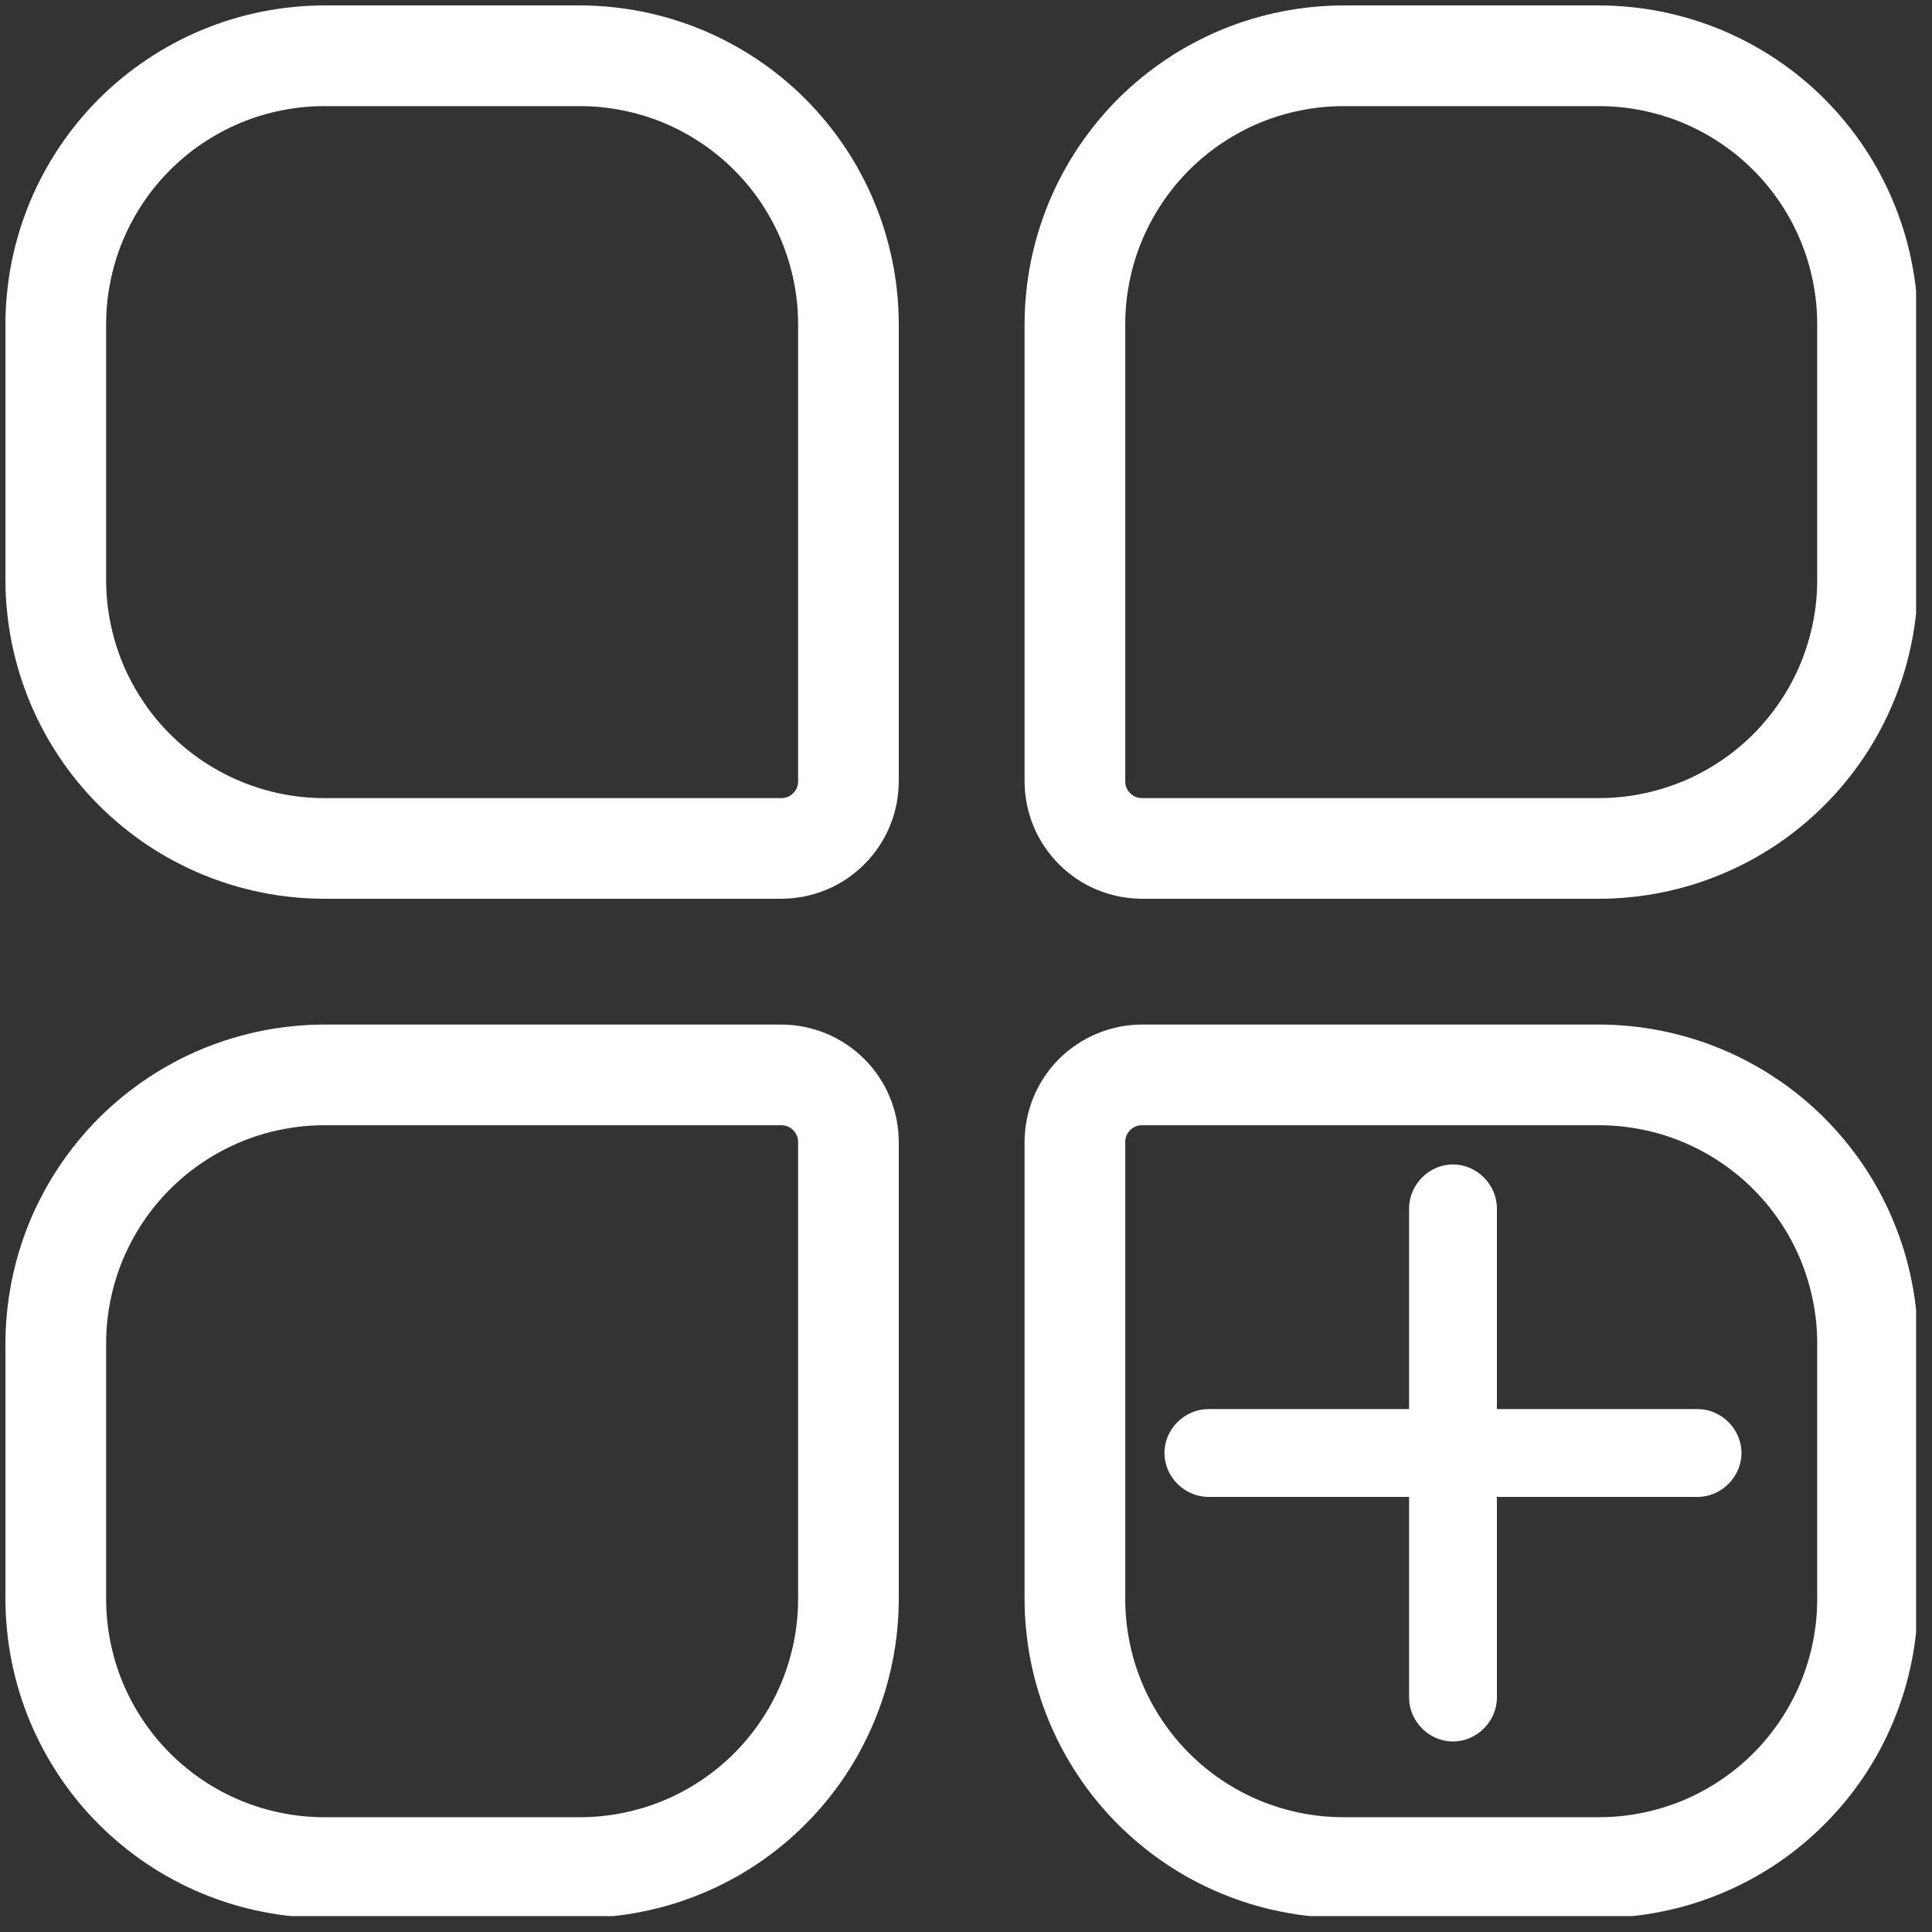
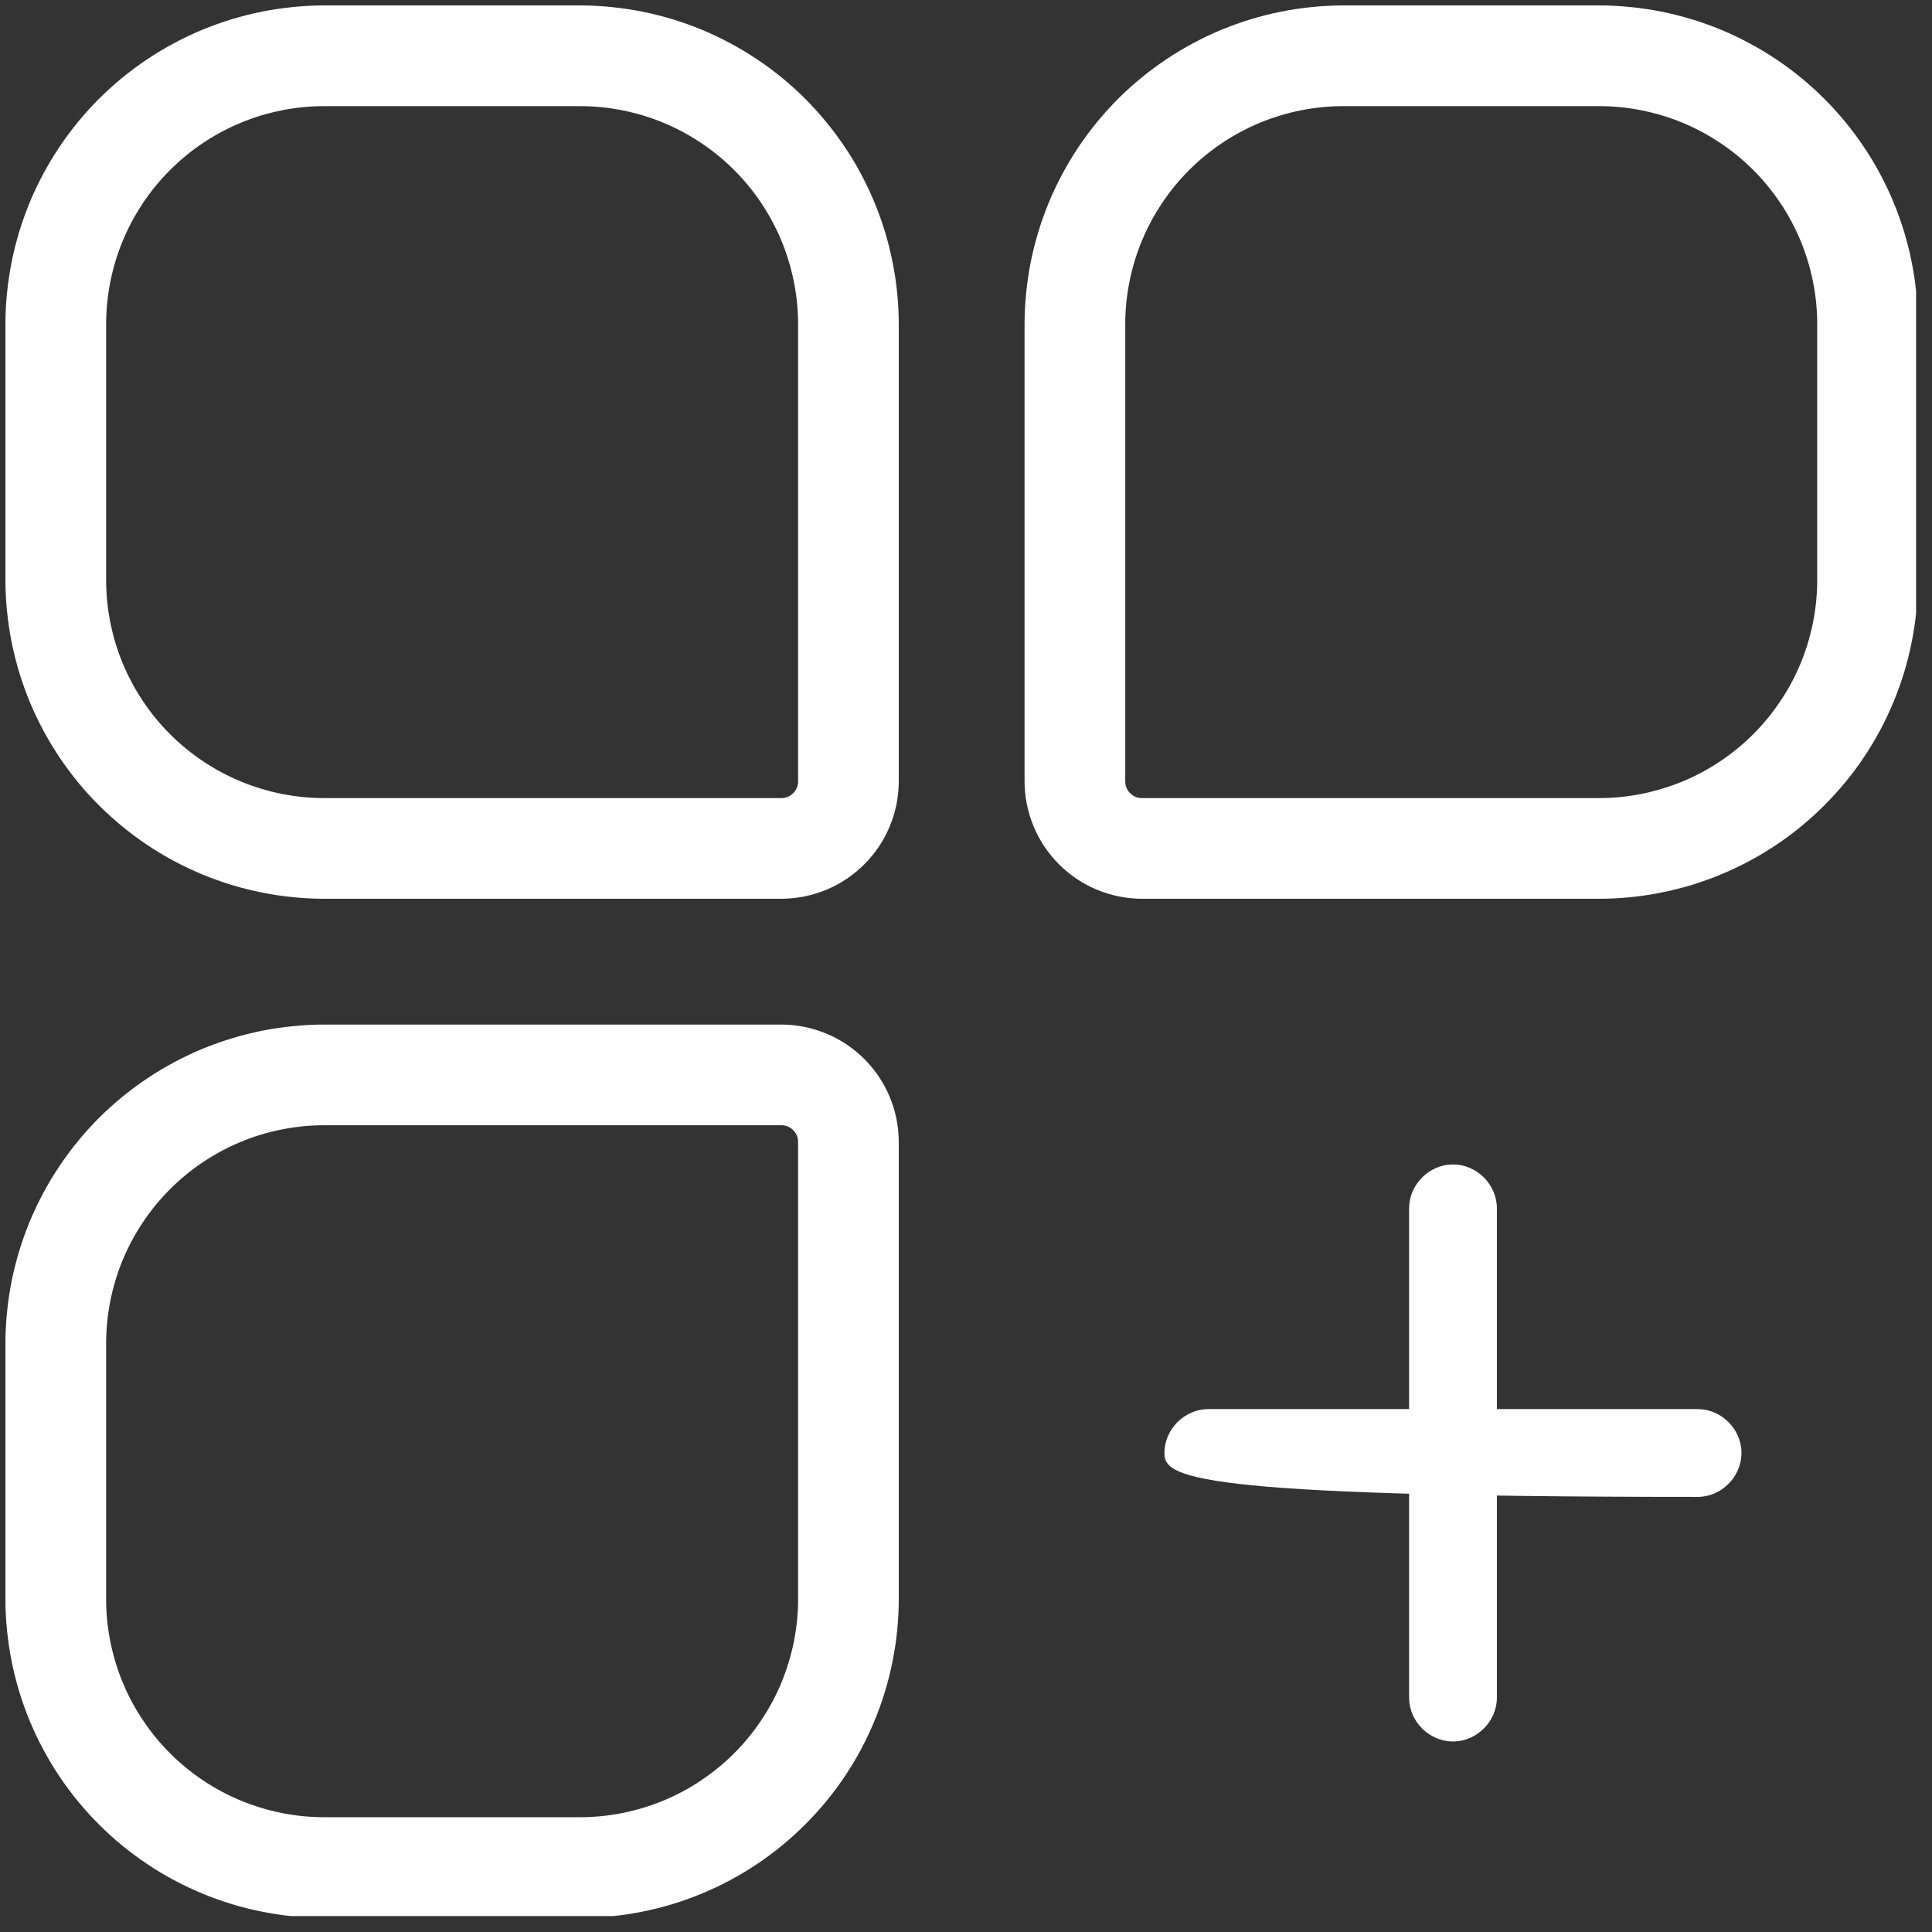
<svg xmlns="http://www.w3.org/2000/svg" width="150" zoomAndPan="magnify" viewBox="0 0 112.5 112.5" height="150" preserveAspectRatio="xMidYMid meet" version="1.0">
  <rect x="0" y="0" width="112.5" height="112.5" fill="#333333" stroke="none" />
  <defs>
    <clipPath id="b84fe2fdee">
      <path d="M 0.316 0.316 L 53 0.316 L 53 53 L 0.316 53 Z M 0.316 0.316 " clip-rule="nonzero" />
    </clipPath>
    <clipPath id="ead45fb25c">
      <path d="M 59 0.316 L 111.574 0.316 L 111.574 53 L 59 53 Z M 59 0.316 " clip-rule="nonzero" />
    </clipPath>
    <clipPath id="9873db00a8">
      <path d="M 0.316 59 L 53 59 L 53 111.574 L 0.316 111.574 Z M 0.316 59 " clip-rule="nonzero" />
    </clipPath>
    <clipPath id="bf70d8bda2">
      <path d="M 59 59 L 111.574 59 L 111.574 111.574 L 59 111.574 Z M 59 59 " clip-rule="nonzero" />
    </clipPath>
    <clipPath id="5dc2fe0d62">
      <path d="M 67.805 82 L 101.406 82 L 101.406 88 L 67.805 88 Z M 67.805 82 " clip-rule="nonzero" />
    </clipPath>
    <clipPath id="677362cec6">
      <path d="M 82 67.805 L 88 67.805 L 88 101.406 L 82 101.406 Z M 82 67.805 " clip-rule="nonzero" />
    </clipPath>
  </defs>
  <g clip-path="url(#b84fe2fdee)">
    <path fill="#ffffff" d="M 33.773 0.316 L 18.879 0.316 C 18.27 0.316 17.664 0.348 17.059 0.41 C 16.453 0.469 15.855 0.559 15.258 0.676 C 14.66 0.797 14.074 0.945 13.492 1.121 C 12.91 1.297 12.34 1.504 11.777 1.734 C 11.215 1.969 10.668 2.227 10.133 2.516 C 9.598 2.801 9.074 3.113 8.57 3.453 C 8.066 3.789 7.578 4.152 7.109 4.535 C 6.641 4.922 6.188 5.328 5.758 5.758 C 5.328 6.188 4.922 6.641 4.535 7.109 C 4.152 7.578 3.789 8.066 3.453 8.57 C 3.113 9.074 2.801 9.598 2.516 10.133 C 2.227 10.668 1.969 11.215 1.734 11.777 C 1.504 12.34 1.297 12.91 1.121 13.492 C 0.945 14.074 0.797 14.66 0.676 15.258 C 0.559 15.855 0.469 16.453 0.41 17.059 C 0.348 17.664 0.316 18.27 0.316 18.879 L 0.316 33.773 C 0.316 34.383 0.348 34.988 0.41 35.594 C 0.469 36.199 0.559 36.797 0.676 37.395 C 0.797 37.988 0.945 38.578 1.121 39.16 C 1.297 39.742 1.504 40.312 1.734 40.875 C 1.969 41.434 2.227 41.984 2.516 42.52 C 2.801 43.055 3.113 43.574 3.453 44.082 C 3.789 44.586 4.152 45.074 4.535 45.543 C 4.922 46.012 5.328 46.461 5.758 46.891 C 6.188 47.32 6.641 47.73 7.109 48.113 C 7.578 48.5 8.066 48.863 8.57 49.199 C 9.074 49.539 9.598 49.852 10.133 50.137 C 10.668 50.422 11.215 50.684 11.777 50.914 C 12.34 51.148 12.91 51.355 13.492 51.531 C 14.074 51.707 14.66 51.855 15.258 51.973 C 15.855 52.094 16.453 52.184 17.059 52.242 C 17.664 52.305 18.27 52.332 18.879 52.336 L 45.496 52.336 C 45.945 52.332 46.391 52.289 46.828 52.203 C 47.27 52.113 47.699 51.984 48.113 51.812 C 48.527 51.641 48.922 51.43 49.293 51.18 C 49.668 50.93 50.012 50.648 50.328 50.328 C 50.648 50.012 50.93 49.668 51.18 49.293 C 51.43 48.922 51.641 48.527 51.812 48.113 C 51.984 47.699 52.113 47.27 52.203 46.828 C 52.289 46.391 52.332 45.945 52.336 45.496 L 52.336 18.879 C 52.332 18.27 52.305 17.664 52.242 17.059 C 52.184 16.453 52.094 15.855 51.973 15.258 C 51.855 14.66 51.707 14.074 51.531 13.492 C 51.355 12.91 51.148 12.34 50.914 11.777 C 50.684 11.215 50.422 10.668 50.137 10.133 C 49.852 9.598 49.539 9.074 49.199 8.57 C 48.863 8.066 48.5 7.578 48.113 7.109 C 47.73 6.641 47.32 6.188 46.891 5.758 C 46.461 5.328 46.012 4.922 45.543 4.535 C 45.074 4.152 44.586 3.789 44.082 3.453 C 43.574 3.113 43.055 2.801 42.52 2.516 C 41.984 2.227 41.434 1.969 40.875 1.734 C 40.312 1.504 39.742 1.297 39.16 1.121 C 38.578 0.945 37.988 0.797 37.395 0.676 C 36.797 0.559 36.199 0.469 35.594 0.41 C 34.988 0.348 34.383 0.316 33.773 0.316 Z M 46.473 45.496 C 46.473 45.766 46.379 45.996 46.188 46.188 C 45.996 46.379 45.766 46.473 45.496 46.473 L 18.879 46.473 C 18.043 46.473 17.219 46.391 16.402 46.227 C 15.582 46.062 14.789 45.82 14.02 45.504 C 13.25 45.184 12.52 44.793 11.824 44.328 C 11.133 43.867 10.492 43.34 9.902 42.75 C 9.312 42.16 8.785 41.52 8.324 40.824 C 7.859 40.133 7.469 39.402 7.148 38.633 C 6.828 37.863 6.59 37.066 6.426 36.25 C 6.262 35.434 6.18 34.609 6.18 33.773 L 6.18 18.879 C 6.18 18.043 6.262 17.219 6.426 16.402 C 6.59 15.582 6.828 14.789 7.148 14.02 C 7.469 13.25 7.859 12.52 8.324 11.824 C 8.785 11.133 9.312 10.492 9.902 9.902 C 10.492 9.312 11.133 8.785 11.824 8.324 C 12.52 7.859 13.25 7.469 14.02 7.148 C 14.789 6.828 15.582 6.59 16.402 6.426 C 17.219 6.262 18.043 6.18 18.879 6.18 L 33.773 6.18 C 34.609 6.18 35.434 6.262 36.25 6.426 C 37.066 6.59 37.863 6.828 38.633 7.148 C 39.402 7.469 40.133 7.859 40.824 8.324 C 41.52 8.785 42.16 9.312 42.75 9.902 C 43.34 10.492 43.867 11.133 44.328 11.824 C 44.793 12.52 45.184 13.25 45.504 14.02 C 45.82 14.789 46.062 15.582 46.227 16.402 C 46.391 17.219 46.473 18.043 46.473 18.879 Z M 46.473 45.496 " fill-opacity="1" fill-rule="nonzero" />
  </g>
  <g clip-path="url(#ead45fb25c)">
    <path fill="#ffffff" d="M 93.117 0.316 L 78.223 0.316 C 77.613 0.316 77.008 0.348 76.402 0.41 C 75.797 0.469 75.199 0.559 74.602 0.676 C 74.004 0.797 73.418 0.945 72.836 1.121 C 72.254 1.297 71.684 1.504 71.121 1.734 C 70.559 1.969 70.012 2.227 69.477 2.516 C 68.941 2.801 68.418 3.113 67.914 3.453 C 67.41 3.789 66.922 4.152 66.453 4.535 C 65.984 4.922 65.531 5.328 65.102 5.758 C 64.672 6.188 64.266 6.641 63.879 7.109 C 63.496 7.578 63.133 8.066 62.797 8.57 C 62.457 9.074 62.145 9.598 61.859 10.133 C 61.57 10.668 61.312 11.215 61.078 11.777 C 60.848 12.34 60.641 12.91 60.465 13.492 C 60.289 14.074 60.141 14.66 60.02 15.258 C 59.902 15.855 59.812 16.453 59.754 17.059 C 59.691 17.664 59.66 18.27 59.66 18.879 L 59.66 45.496 C 59.66 45.945 59.707 46.391 59.793 46.828 C 59.883 47.27 60.012 47.699 60.184 48.113 C 60.355 48.527 60.566 48.922 60.816 49.293 C 61.066 49.668 61.348 50.012 61.664 50.328 C 61.984 50.648 62.328 50.93 62.703 51.18 C 63.074 51.43 63.469 51.641 63.883 51.812 C 64.297 51.984 64.727 52.113 65.164 52.203 C 65.605 52.289 66.051 52.332 66.5 52.336 L 93.117 52.336 C 93.727 52.332 94.332 52.305 94.938 52.242 C 95.539 52.184 96.141 52.094 96.738 51.973 C 97.332 51.855 97.922 51.707 98.504 51.531 C 99.086 51.355 99.656 51.148 100.219 50.914 C 100.777 50.684 101.328 50.422 101.863 50.137 C 102.398 49.852 102.918 49.539 103.426 49.199 C 103.93 48.863 104.418 48.5 104.887 48.113 C 105.355 47.73 105.805 47.32 106.234 46.891 C 106.664 46.461 107.074 46.012 107.457 45.543 C 107.844 45.074 108.207 44.586 108.543 44.082 C 108.883 43.574 109.195 43.055 109.48 42.52 C 109.766 41.984 110.027 41.434 110.258 40.875 C 110.492 40.312 110.695 39.742 110.875 39.16 C 111.051 38.578 111.199 37.988 111.316 37.395 C 111.438 36.797 111.527 36.199 111.586 35.594 C 111.648 34.988 111.676 34.383 111.68 33.773 L 111.68 18.879 C 111.676 18.27 111.648 17.664 111.586 17.059 C 111.527 16.453 111.438 15.855 111.316 15.258 C 111.199 14.66 111.051 14.074 110.875 13.492 C 110.695 12.91 110.492 12.34 110.258 11.777 C 110.027 11.215 109.766 10.668 109.48 10.133 C 109.195 9.598 108.883 9.074 108.543 8.57 C 108.207 8.066 107.844 7.578 107.457 7.109 C 107.074 6.641 106.664 6.188 106.234 5.758 C 105.805 5.328 105.355 4.922 104.887 4.535 C 104.418 4.152 103.93 3.789 103.426 3.453 C 102.918 3.113 102.398 2.801 101.863 2.516 C 101.328 2.227 100.777 1.969 100.219 1.734 C 99.656 1.504 99.086 1.297 98.504 1.121 C 97.922 0.945 97.332 0.797 96.738 0.676 C 96.141 0.559 95.543 0.469 94.938 0.41 C 94.332 0.348 93.727 0.316 93.117 0.316 Z M 105.816 33.773 C 105.816 34.609 105.734 35.434 105.57 36.25 C 105.406 37.066 105.164 37.863 104.848 38.633 C 104.527 39.402 104.137 40.133 103.672 40.824 C 103.207 41.52 102.684 42.16 102.094 42.75 C 101.504 43.34 100.863 43.867 100.168 44.328 C 99.477 44.793 98.746 45.184 97.977 45.504 C 97.207 45.82 96.41 46.062 95.594 46.227 C 94.777 46.391 93.953 46.473 93.117 46.473 L 66.5 46.473 C 66.23 46.473 66 46.379 65.809 46.188 C 65.617 45.996 65.523 45.766 65.523 45.496 L 65.523 18.879 C 65.523 18.043 65.605 17.219 65.77 16.402 C 65.93 15.582 66.172 14.789 66.492 14.02 C 66.812 13.25 67.203 12.52 67.668 11.824 C 68.129 11.133 68.656 10.492 69.246 9.902 C 69.836 9.312 70.477 8.785 71.168 8.324 C 71.863 7.859 72.594 7.469 73.363 7.148 C 74.133 6.828 74.926 6.59 75.746 6.426 C 76.562 6.262 77.387 6.18 78.223 6.18 L 93.117 6.18 C 93.953 6.18 94.777 6.262 95.594 6.426 C 96.41 6.59 97.207 6.828 97.977 7.148 C 98.746 7.469 99.477 7.859 100.168 8.324 C 100.863 8.785 101.504 9.312 102.094 9.902 C 102.684 10.492 103.207 11.133 103.672 11.824 C 104.137 12.52 104.527 13.25 104.848 14.02 C 105.164 14.789 105.406 15.582 105.57 16.402 C 105.734 17.219 105.816 18.043 105.816 18.879 Z M 105.816 33.773 " fill-opacity="1" fill-rule="nonzero" />
  </g>
  <g clip-path="url(#9873db00a8)">
    <path fill="#ffffff" d="M 45.496 59.66 L 18.879 59.66 C 18.27 59.66 17.664 59.691 17.059 59.754 C 16.453 59.812 15.855 59.902 15.258 60.02 C 14.66 60.141 14.074 60.289 13.492 60.465 C 12.91 60.641 12.34 60.848 11.777 61.078 C 11.215 61.312 10.668 61.57 10.133 61.859 C 9.598 62.145 9.074 62.457 8.57 62.797 C 8.066 63.133 7.578 63.496 7.109 63.879 C 6.641 64.266 6.188 64.672 5.758 65.102 C 5.328 65.531 4.922 65.984 4.535 66.453 C 4.152 66.922 3.789 67.41 3.453 67.914 C 3.113 68.418 2.801 68.941 2.516 69.477 C 2.227 70.012 1.969 70.559 1.734 71.121 C 1.504 71.684 1.297 72.254 1.121 72.836 C 0.945 73.418 0.797 74.004 0.676 74.602 C 0.559 75.199 0.469 75.797 0.41 76.402 C 0.348 77.008 0.316 77.613 0.316 78.223 L 0.316 93.117 C 0.316 93.727 0.348 94.332 0.41 94.938 C 0.469 95.539 0.559 96.141 0.676 96.738 C 0.797 97.332 0.945 97.922 1.121 98.504 C 1.297 99.086 1.504 99.656 1.734 100.219 C 1.969 100.777 2.227 101.328 2.516 101.863 C 2.801 102.398 3.113 102.918 3.453 103.426 C 3.789 103.93 4.152 104.418 4.535 104.887 C 4.922 105.355 5.328 105.805 5.758 106.234 C 6.188 106.664 6.641 107.074 7.109 107.457 C 7.578 107.844 8.066 108.207 8.57 108.543 C 9.074 108.883 9.598 109.195 10.133 109.48 C 10.668 109.766 11.215 110.027 11.777 110.258 C 12.34 110.492 12.91 110.695 13.492 110.875 C 14.074 111.051 14.66 111.199 15.258 111.316 C 15.855 111.438 16.453 111.527 17.059 111.586 C 17.664 111.648 18.27 111.676 18.879 111.68 L 33.773 111.68 C 34.383 111.676 34.988 111.648 35.594 111.586 C 36.199 111.527 36.797 111.438 37.395 111.316 C 37.988 111.199 38.578 111.051 39.16 110.875 C 39.742 110.695 40.312 110.492 40.875 110.258 C 41.434 110.027 41.984 109.766 42.52 109.48 C 43.055 109.195 43.574 108.883 44.082 108.543 C 44.586 108.207 45.074 107.844 45.543 107.457 C 46.012 107.074 46.461 106.664 46.891 106.234 C 47.32 105.805 47.73 105.355 48.113 104.887 C 48.5 104.418 48.863 103.93 49.199 103.426 C 49.539 102.918 49.852 102.398 50.137 101.863 C 50.422 101.328 50.684 100.777 50.914 100.219 C 51.148 99.656 51.355 99.086 51.531 98.504 C 51.707 97.922 51.855 97.332 51.973 96.738 C 52.094 96.141 52.184 95.539 52.242 94.938 C 52.305 94.332 52.332 93.727 52.336 93.117 L 52.336 66.5 C 52.332 66.051 52.289 65.605 52.203 65.164 C 52.113 64.727 51.984 64.297 51.812 63.883 C 51.641 63.469 51.43 63.074 51.18 62.703 C 50.93 62.328 50.648 61.984 50.328 61.664 C 50.012 61.348 49.668 61.066 49.293 60.816 C 48.922 60.566 48.527 60.355 48.113 60.184 C 47.699 60.012 47.27 59.883 46.828 59.793 C 46.391 59.707 45.945 59.66 45.496 59.66 Z M 46.473 93.117 C 46.473 93.953 46.391 94.777 46.227 95.594 C 46.062 96.41 45.82 97.207 45.504 97.977 C 45.184 98.746 44.793 99.477 44.328 100.168 C 43.867 100.863 43.34 101.504 42.75 102.094 C 42.16 102.684 41.52 103.207 40.824 103.672 C 40.133 104.137 39.402 104.527 38.633 104.848 C 37.863 105.164 37.066 105.406 36.25 105.57 C 35.434 105.734 34.609 105.816 33.773 105.816 L 18.879 105.816 C 18.043 105.816 17.219 105.734 16.402 105.57 C 15.582 105.406 14.789 105.164 14.02 104.848 C 13.25 104.527 12.52 104.137 11.824 103.672 C 11.133 103.207 10.492 102.684 9.902 102.094 C 9.312 101.504 8.785 100.863 8.324 100.168 C 7.859 99.477 7.469 98.746 7.148 97.977 C 6.828 97.207 6.59 96.41 6.426 95.594 C 6.262 94.777 6.18 93.953 6.18 93.117 L 6.18 78.223 C 6.18 77.387 6.262 76.562 6.426 75.746 C 6.59 74.926 6.828 74.133 7.148 73.363 C 7.469 72.594 7.859 71.863 8.324 71.168 C 8.785 70.477 9.312 69.836 9.902 69.246 C 10.492 68.656 11.133 68.129 11.824 67.668 C 12.52 67.203 13.25 66.812 14.02 66.492 C 14.789 66.172 15.582 65.93 16.402 65.77 C 17.219 65.605 18.043 65.523 18.879 65.523 L 45.496 65.523 C 45.766 65.523 45.996 65.617 46.188 65.809 C 46.379 66 46.473 66.23 46.473 66.5 Z M 46.473 93.117 " fill-opacity="1" fill-rule="nonzero" />
  </g>
  <g clip-path="url(#bf70d8bda2)">
-     <path fill="#ffffff" d="M 93.117 59.66 L 66.5 59.66 C 66.051 59.66 65.605 59.707 65.164 59.793 C 64.727 59.883 64.297 60.012 63.883 60.184 C 63.469 60.355 63.074 60.566 62.703 60.816 C 62.328 61.066 61.984 61.348 61.664 61.664 C 61.348 61.984 61.066 62.328 60.816 62.703 C 60.566 63.074 60.355 63.469 60.184 63.883 C 60.012 64.297 59.883 64.727 59.793 65.164 C 59.707 65.605 59.66 66.051 59.66 66.5 L 59.66 93.117 C 59.66 93.727 59.691 94.332 59.754 94.938 C 59.812 95.539 59.902 96.141 60.02 96.738 C 60.141 97.332 60.289 97.922 60.465 98.504 C 60.641 99.086 60.848 99.656 61.078 100.219 C 61.312 100.777 61.57 101.328 61.859 101.863 C 62.145 102.398 62.457 102.918 62.797 103.426 C 63.133 103.93 63.496 104.418 63.879 104.887 C 64.266 105.355 64.672 105.805 65.102 106.234 C 65.531 106.664 65.984 107.074 66.453 107.457 C 66.922 107.844 67.41 108.207 67.914 108.543 C 68.418 108.883 68.941 109.195 69.477 109.48 C 70.012 109.766 70.559 110.027 71.121 110.258 C 71.684 110.492 72.254 110.695 72.836 110.875 C 73.418 111.051 74.004 111.199 74.602 111.316 C 75.199 111.438 75.797 111.527 76.402 111.586 C 77.008 111.648 77.613 111.676 78.223 111.68 L 93.117 111.68 C 93.727 111.676 94.332 111.648 94.938 111.586 C 95.543 111.527 96.141 111.438 96.738 111.316 C 97.332 111.199 97.922 111.051 98.504 110.875 C 99.086 110.695 99.656 110.492 100.219 110.258 C 100.777 110.027 101.328 109.766 101.863 109.48 C 102.398 109.195 102.918 108.883 103.426 108.543 C 103.93 108.207 104.418 107.844 104.887 107.457 C 105.355 107.074 105.805 106.664 106.234 106.234 C 106.664 105.805 107.074 105.355 107.457 104.887 C 107.844 104.418 108.207 103.93 108.543 103.426 C 108.883 102.918 109.195 102.398 109.48 101.863 C 109.766 101.328 110.027 100.777 110.258 100.219 C 110.492 99.656 110.695 99.086 110.875 98.504 C 111.051 97.922 111.199 97.332 111.316 96.738 C 111.438 96.141 111.527 95.543 111.586 94.938 C 111.648 94.332 111.676 93.727 111.68 93.117 L 111.68 78.223 C 111.676 77.613 111.648 77.008 111.586 76.402 C 111.527 75.797 111.438 75.199 111.316 74.602 C 111.199 74.004 111.051 73.418 110.875 72.836 C 110.695 72.254 110.492 71.684 110.258 71.121 C 110.027 70.559 109.766 70.012 109.48 69.477 C 109.195 68.941 108.883 68.418 108.543 67.914 C 108.207 67.41 107.844 66.922 107.457 66.453 C 107.074 65.984 106.664 65.531 106.234 65.102 C 105.805 64.672 105.355 64.266 104.887 63.879 C 104.418 63.496 103.93 63.133 103.426 62.797 C 102.918 62.457 102.398 62.145 101.863 61.859 C 101.328 61.57 100.777 61.312 100.219 61.078 C 99.656 60.848 99.086 60.641 98.504 60.465 C 97.922 60.289 97.332 60.141 96.738 60.02 C 96.141 59.902 95.543 59.812 94.938 59.754 C 94.332 59.691 93.727 59.66 93.117 59.66 Z M 105.816 93.117 C 105.816 93.953 105.734 94.777 105.57 95.594 C 105.406 96.41 105.164 97.207 104.848 97.977 C 104.527 98.746 104.137 99.477 103.672 100.168 C 103.207 100.863 102.684 101.504 102.094 102.094 C 101.504 102.684 100.863 103.207 100.168 103.672 C 99.477 104.137 98.746 104.527 97.977 104.848 C 97.207 105.164 96.41 105.406 95.594 105.57 C 94.777 105.734 93.953 105.816 93.117 105.816 L 78.223 105.816 C 77.387 105.816 76.562 105.734 75.746 105.57 C 74.926 105.406 74.133 105.164 73.363 104.848 C 72.594 104.527 71.863 104.137 71.168 103.672 C 70.477 103.207 69.836 102.684 69.246 102.094 C 68.656 101.504 68.129 100.863 67.668 100.168 C 67.203 99.477 66.812 98.746 66.492 97.977 C 66.172 97.207 65.93 96.41 65.77 95.594 C 65.605 94.777 65.523 93.953 65.523 93.117 L 65.523 66.5 C 65.523 66.23 65.617 66 65.809 65.809 C 66 65.617 66.23 65.523 66.5 65.523 L 93.117 65.523 C 93.953 65.523 94.777 65.605 95.594 65.77 C 96.41 65.93 97.207 66.172 97.977 66.492 C 98.746 66.812 99.477 67.203 100.168 67.668 C 100.863 68.129 101.504 68.656 102.094 69.246 C 102.684 69.836 103.207 70.477 103.672 71.168 C 104.137 71.863 104.527 72.594 104.848 73.363 C 105.164 74.133 105.406 74.926 105.57 75.746 C 105.734 76.562 105.816 77.387 105.816 78.223 Z M 105.816 93.117 " fill-opacity="1" fill-rule="nonzero" />
-   </g>
+     </g>
  <g clip-path="url(#5dc2fe0d62)">
-     <path fill="#ffffff" d="M 98.852 87.164 L 70.363 87.164 C 68.977 87.164 67.805 85.996 67.805 84.605 C 67.805 83.219 68.977 82.051 70.363 82.051 L 98.852 82.051 C 100.238 82.051 101.406 83.219 101.406 84.605 C 101.406 85.996 100.238 87.164 98.852 87.164 Z M 98.852 87.164 " fill-opacity="1" fill-rule="nonzero" />
+     <path fill="#ffffff" d="M 98.852 87.164 C 68.977 87.164 67.805 85.996 67.805 84.605 C 67.805 83.219 68.977 82.051 70.363 82.051 L 98.852 82.051 C 100.238 82.051 101.406 83.219 101.406 84.605 C 101.406 85.996 100.238 87.164 98.852 87.164 Z M 98.852 87.164 " fill-opacity="1" fill-rule="nonzero" />
  </g>
  <g clip-path="url(#677362cec6)">
    <path fill="#ffffff" d="M 82.051 98.852 L 82.051 70.363 C 82.051 68.977 83.219 67.805 84.605 67.805 C 85.996 67.805 87.164 68.977 87.164 70.363 L 87.164 98.852 C 87.164 100.238 85.996 101.406 84.605 101.406 C 83.219 101.406 82.051 100.238 82.051 98.852 Z M 82.051 98.852 " fill-opacity="1" fill-rule="nonzero" />
  </g>
</svg>